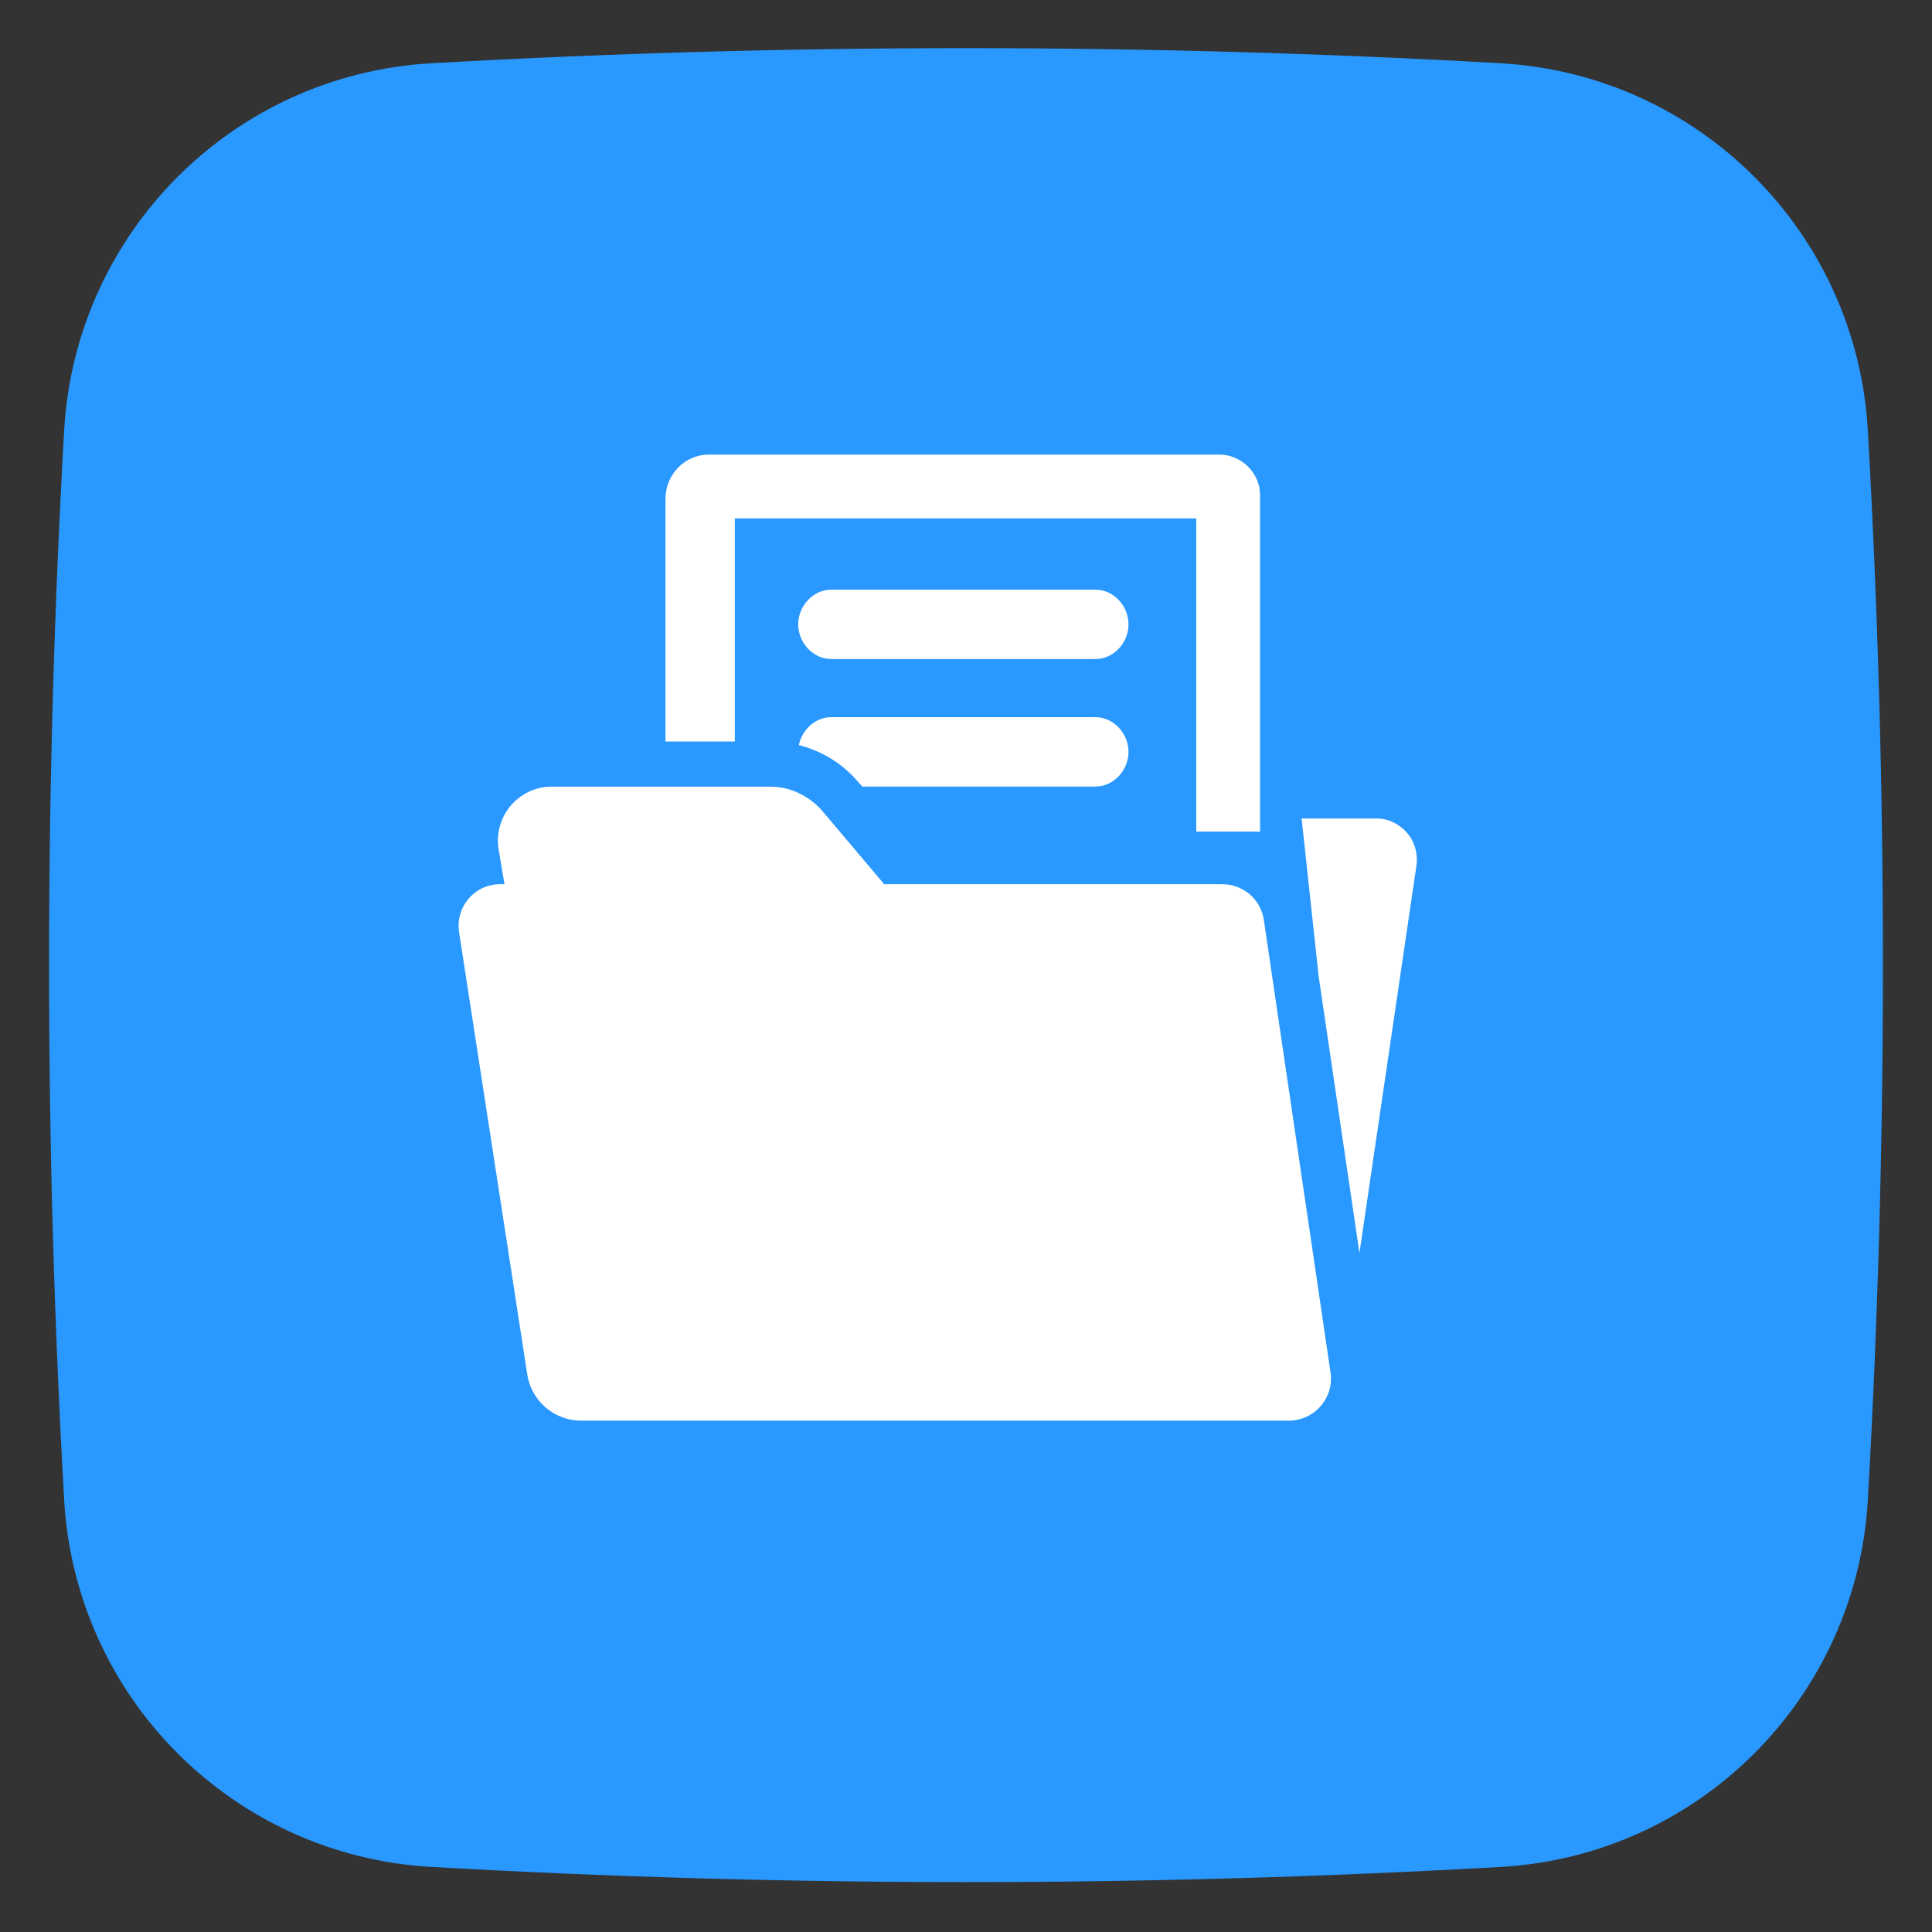
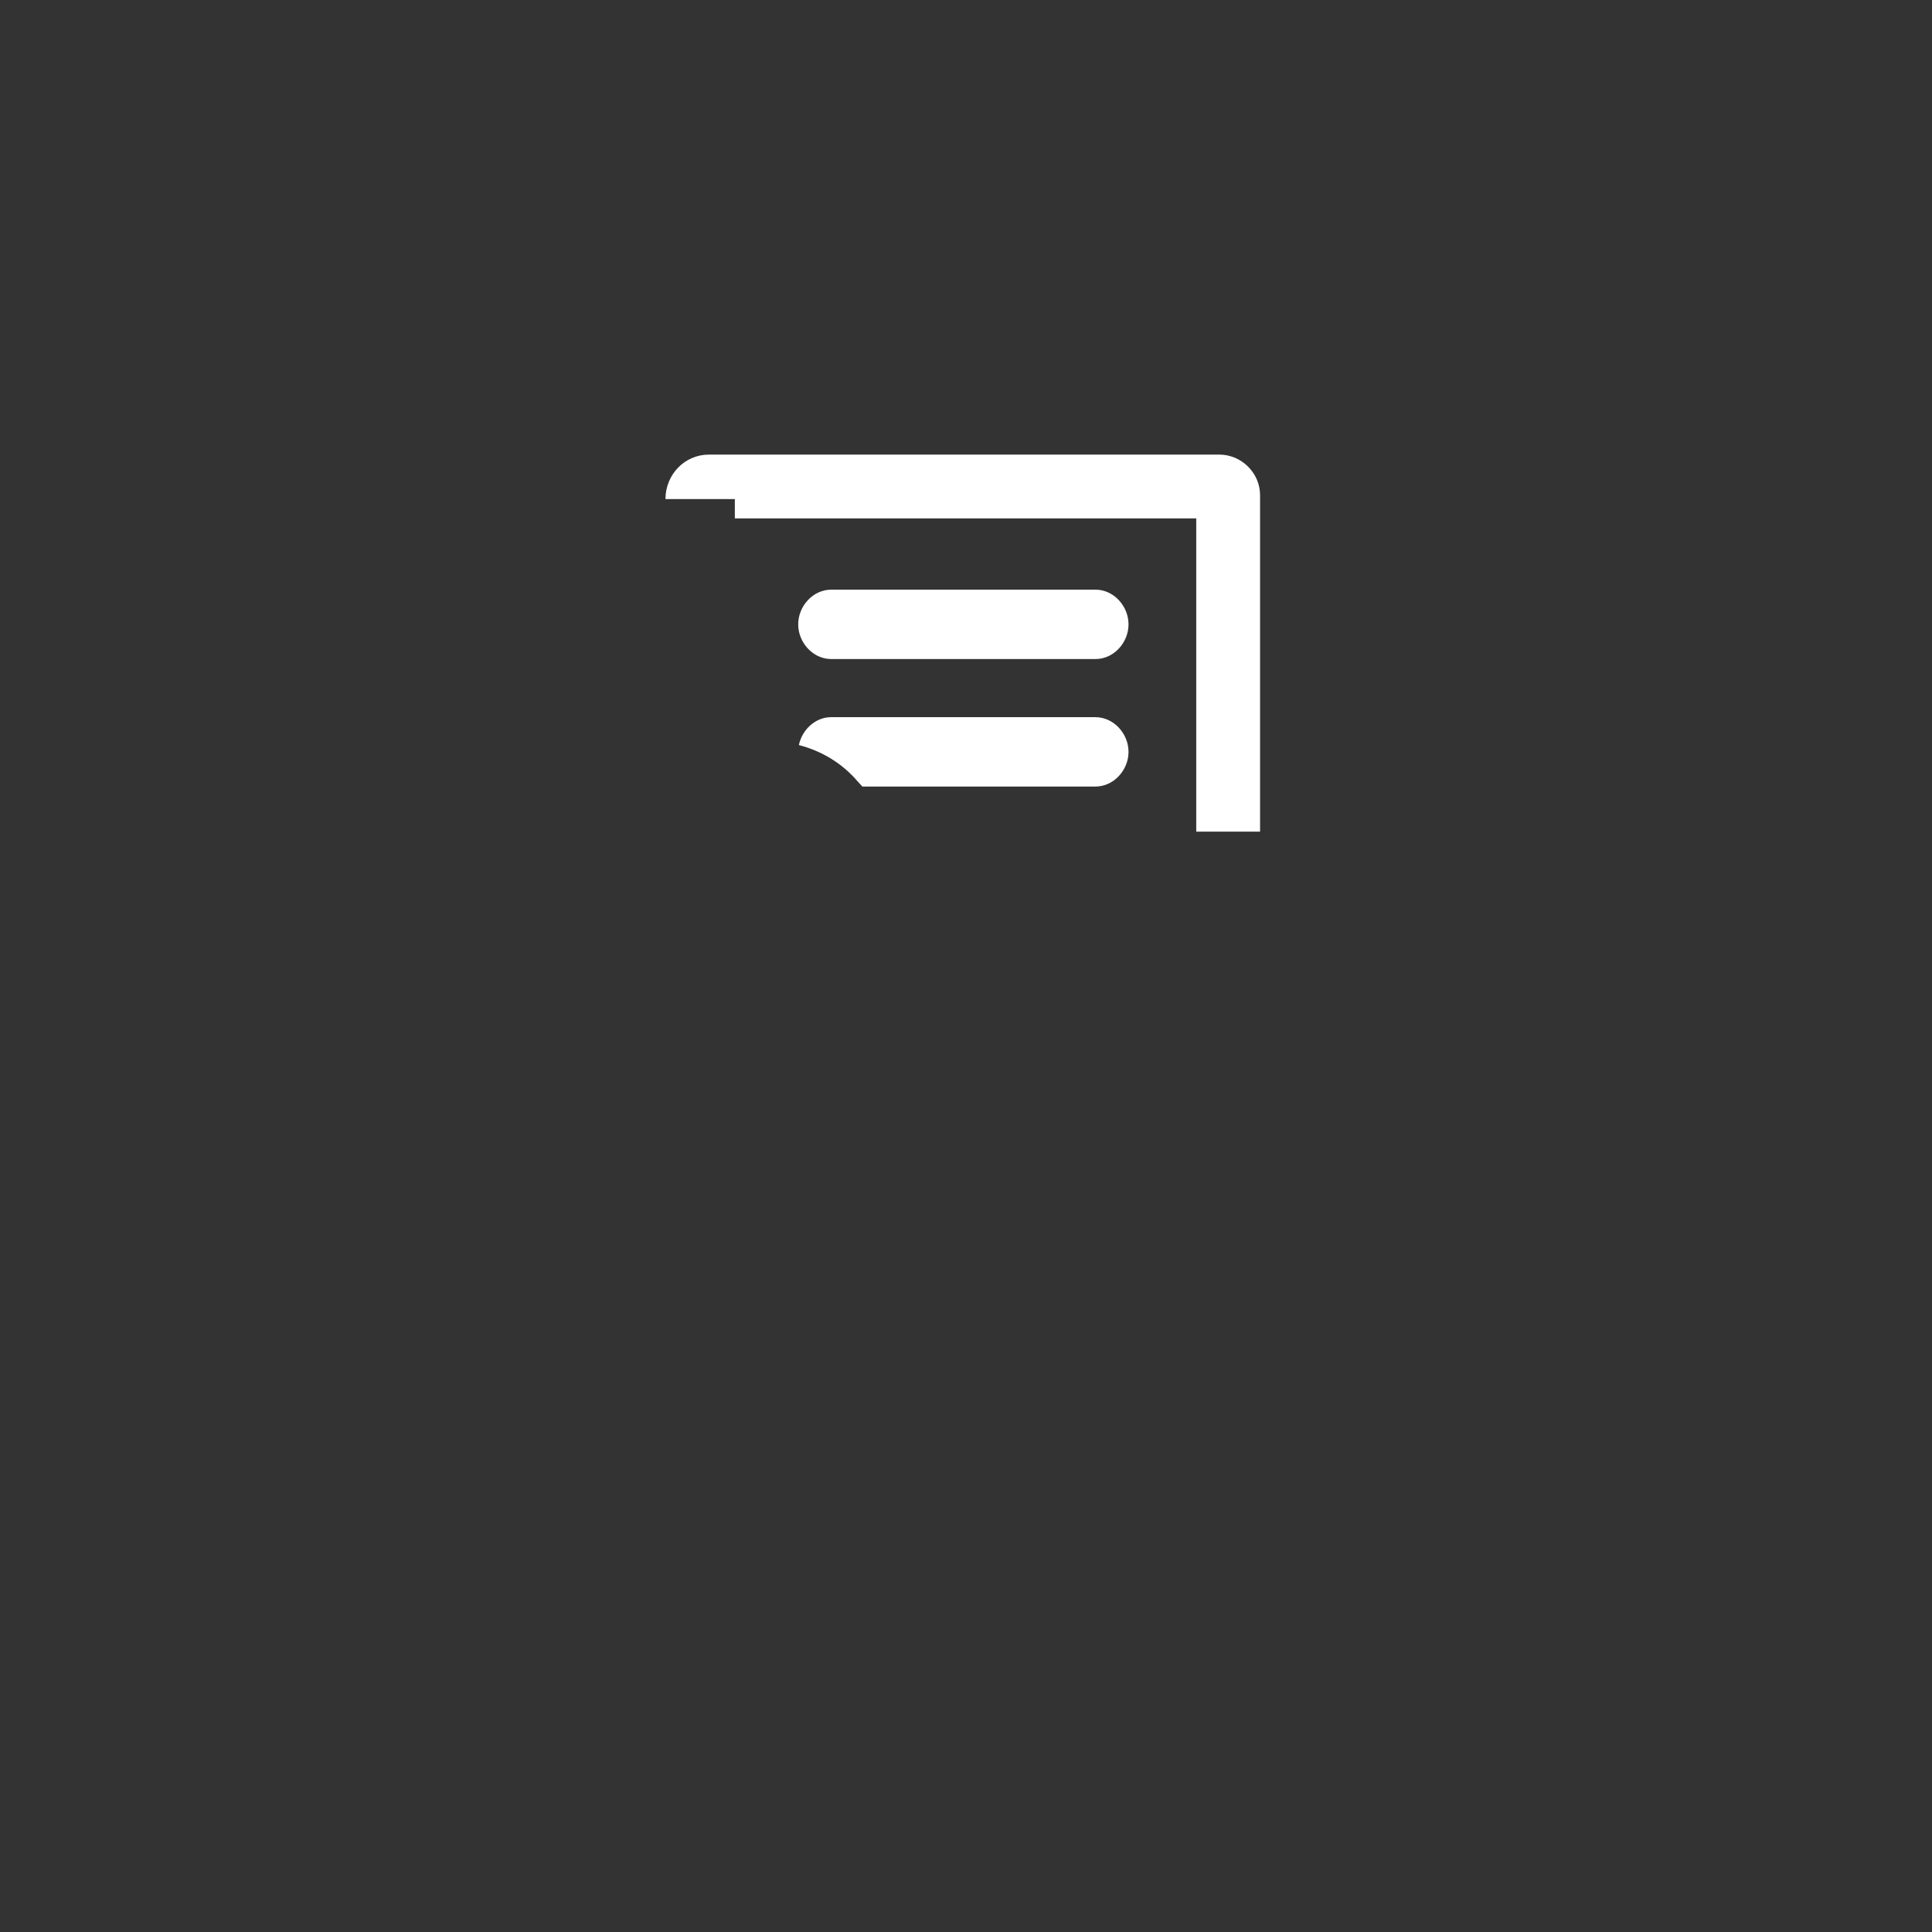
<svg xmlns="http://www.w3.org/2000/svg" width="34" height="34" viewBox="0 0 34 34" fill="none">
  <rect x="0" y="0" width="34" height="34" fill="#333333" stroke="none" />
  <g clip-path="url(#clip0_2095_75331)">
-     <path d="M32.871 7.576C32.673 4.089 29.895 1.311 26.408 1.113C20.165 0.759 13.834 0.759 7.592 1.113C4.105 1.311 1.327 4.089 1.129 7.576C0.775 13.819 0.775 20.15 1.129 26.393C1.327 29.879 4.105 32.658 7.592 32.855C13.85 33.211 20.151 33.211 26.408 32.855C29.895 32.658 32.673 29.879 32.871 26.393C33.225 20.15 33.225 13.819 32.871 7.576Z" fill="#2998FF" />
    <g clip-path="url(#clip1_2095_75331)">
-       <path d="M22.241 16.186C22.186 15.822 21.874 15.56 21.507 15.56H15.56L14.48 14.282C14.251 14.013 13.915 13.844 13.562 13.844H9.698C9.422 13.844 9.161 13.973 8.983 14.184C8.805 14.395 8.729 14.684 8.776 14.956L8.878 15.56H8.811C8.594 15.56 8.389 15.648 8.25 15.812C8.108 15.976 8.046 16.191 8.079 16.404L9.279 24.188C9.351 24.656 9.755 25.001 10.228 25.001H22.682C22.898 25.001 23.103 24.906 23.243 24.743C23.384 24.579 23.447 24.367 23.415 24.153L22.241 16.186Z" fill="white" />
      <path d="M19.279 10.377H14.628C14.307 10.377 14.047 10.666 14.047 10.988C14.047 11.309 14.307 11.598 14.628 11.598H19.279C19.601 11.598 19.86 11.309 19.86 10.988C19.86 10.666 19.6 10.377 19.279 10.377Z" fill="white" />
-       <path d="M24.762 14.658C24.628 14.502 24.432 14.404 24.226 14.404H22.906L23.207 17.188L23.924 22.05L24.928 15.226C24.956 15.023 24.897 14.814 24.762 14.658Z" fill="white" />
-       <path d="M12.932 9.123H21.052V14.635H22.175V8.714C22.175 8.323 21.848 8 21.457 8H12.477C12.047 8 11.711 8.353 11.711 8.783V13.05H12.932V9.123Z" fill="white" />
+       <path d="M12.932 9.123H21.052V14.635H22.175V8.714C22.175 8.323 21.848 8 21.457 8H12.477C12.047 8 11.711 8.353 11.711 8.783H12.932V9.123Z" fill="white" />
      <path d="M19.278 12.621H14.627C14.348 12.621 14.115 12.842 14.059 13.112C14.457 13.214 14.819 13.431 15.092 13.75L15.176 13.842H19.278C19.6 13.842 19.86 13.553 19.86 13.231C19.86 12.91 19.599 12.621 19.278 12.621Z" fill="white" />
    </g>
  </g>
  <defs>
    <clipPath id="clip0_2095_75331">
      <rect width="34" height="34" fill="white" />
    </clipPath>
    <clipPath id="clip1_2095_75331">
      <rect width="17" height="17" fill="white" transform="translate(8 8)" />
    </clipPath>
  </defs>
</svg>